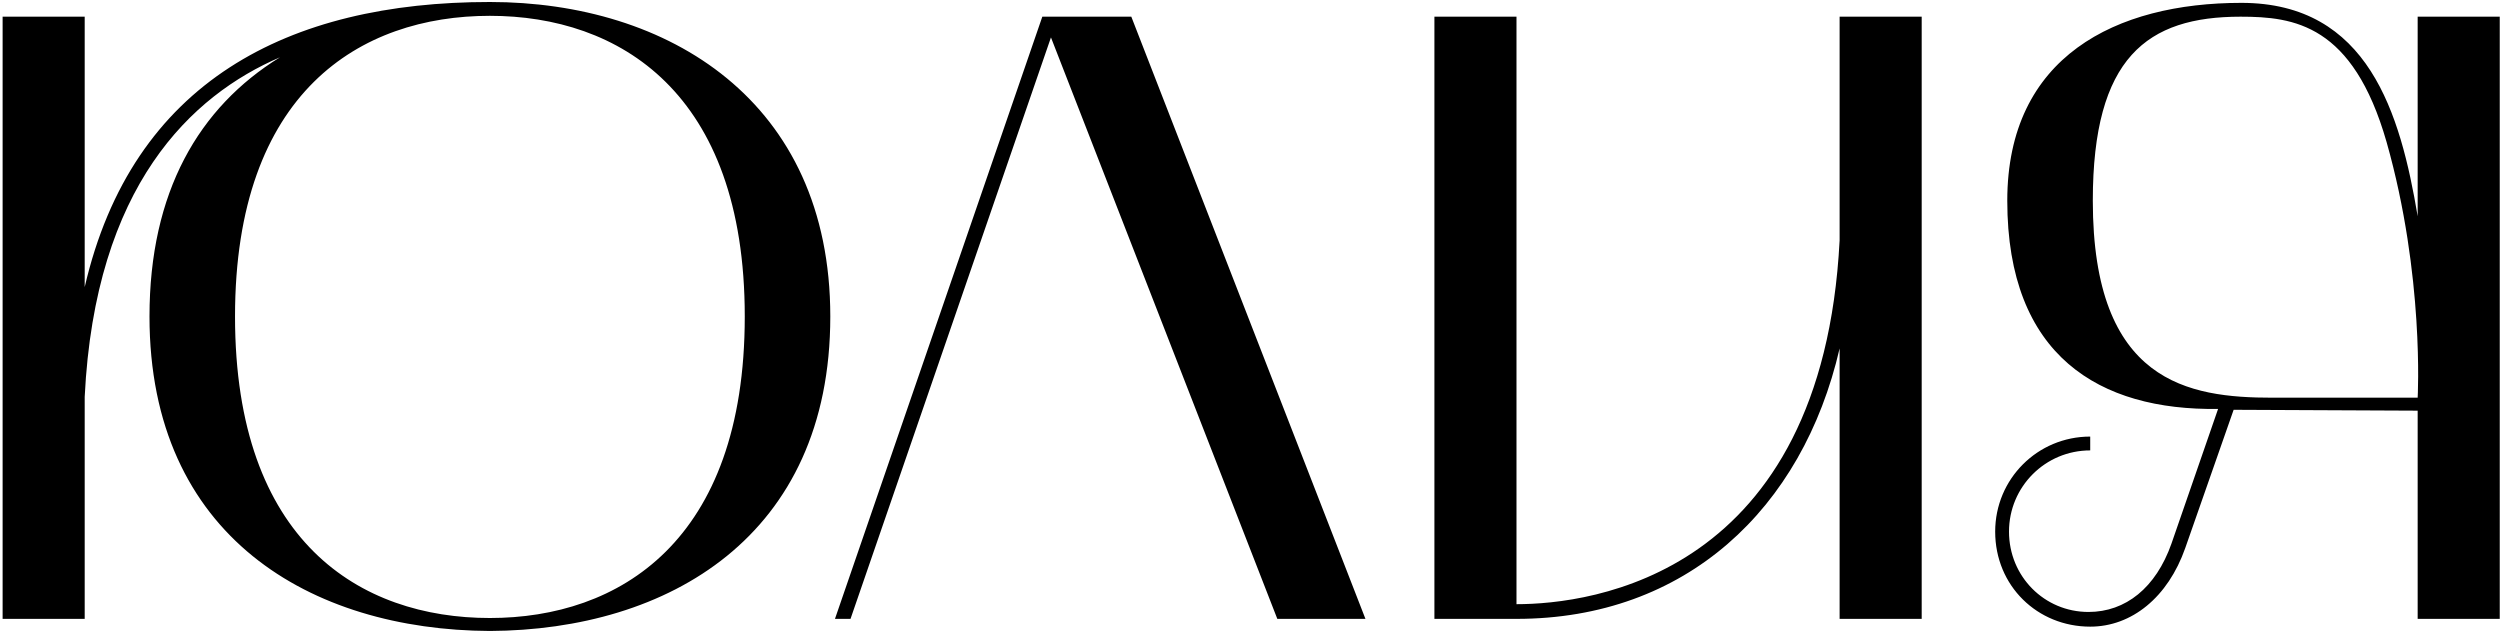
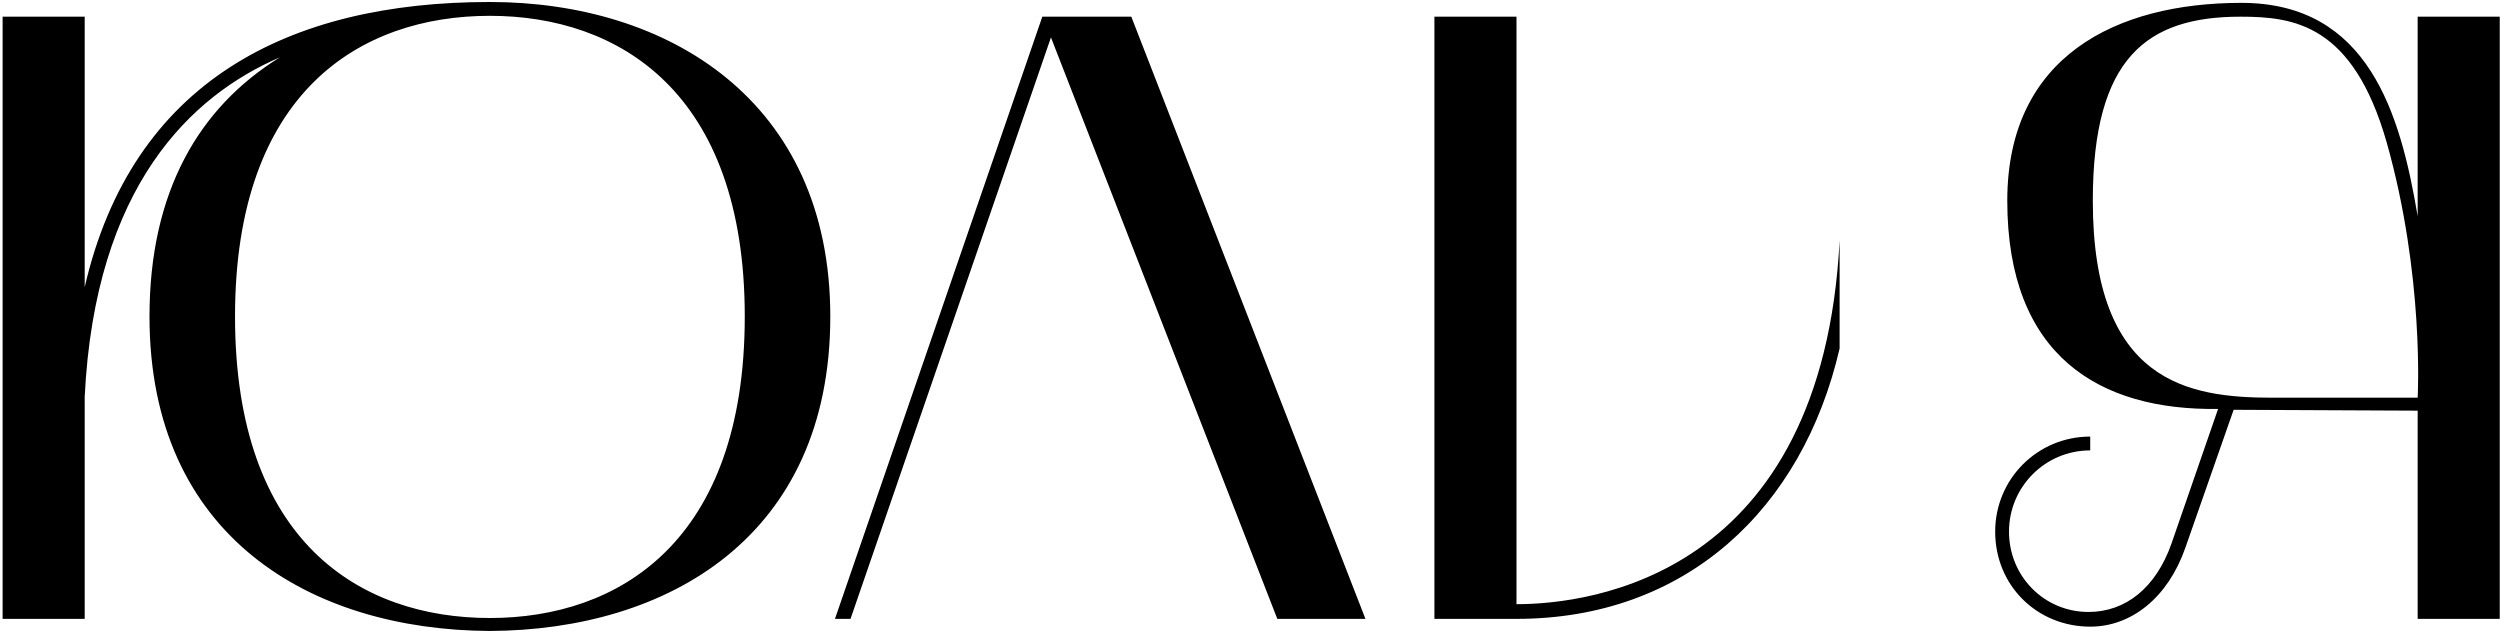
<svg xmlns="http://www.w3.org/2000/svg" width="816" height="206" viewBox="0 0 816 206" fill="none">
-   <path d="M0.854 202V5.446H27.644V93.712C43.154 26.596 94.196 0.652 159.902 0.652C217.994 0.652 271.01 32.8 271.01 103.3C271.01 175.21 217.994 205.666 159.902 205.948C101.528 205.666 48.794 175.21 48.794 103.3C48.794 62.692 64.868 35.056 91.376 18.7C62.612 31.108 31.028 60.436 27.644 129.526V202H0.854ZM159.902 5.164C117.602 5.164 76.712 29.98 76.712 103.3C76.712 176.902 117.602 201.718 159.902 201.718C201.92 201.718 243.092 176.902 243.092 103.3C243.092 29.98 201.92 5.164 159.902 5.164ZM272.532 202L340.212 5.446H369.258L445.68 202H416.916L343.032 12.214L277.608 202H272.532ZM494.982 202H468.192V5.446H494.982V197.206C519.234 197.206 594.81 187.9 600.45 78.484V5.446H627.24V202H600.45V113.734C588.324 166.186 550.254 202 494.982 202ZM651.227 173.518C651.227 156.316 665.045 142.498 682.247 142.498V147.01C667.583 147.01 655.739 158.854 655.739 173.518C655.739 188.182 667.301 199.744 681.683 199.744C693.809 199.744 703.679 191.848 708.755 177.466L723.983 133.474C685.349 134.038 655.175 116.272 655.175 65.512C655.175 18.418 690.707 0.934 731.597 0.934C773.051 0.934 783.485 37.03 789.125 70.588V5.446H815.915V202H789.125V134.038L729.059 133.756L713.267 178.876C707.627 194.95 695.783 204.538 682.247 204.538C665.045 204.538 651.227 191.284 651.227 173.518ZM683.093 65.512C683.093 125.014 714.395 129.808 741.749 129.808H789.125C789.125 129.808 791.381 90.046 778.973 46.336C767.975 7.984 748.799 5.446 731.315 5.446C700.859 5.446 683.093 18.7 683.093 65.512Z" fill="black" />
+   <path d="M0.854 202V5.446H27.644V93.712C43.154 26.596 94.196 0.652 159.902 0.652C217.994 0.652 271.01 32.8 271.01 103.3C271.01 175.21 217.994 205.666 159.902 205.948C101.528 205.666 48.794 175.21 48.794 103.3C48.794 62.692 64.868 35.056 91.376 18.7C62.612 31.108 31.028 60.436 27.644 129.526V202H0.854ZM159.902 5.164C117.602 5.164 76.712 29.98 76.712 103.3C76.712 176.902 117.602 201.718 159.902 201.718C201.92 201.718 243.092 176.902 243.092 103.3C243.092 29.98 201.92 5.164 159.902 5.164ZM272.532 202L340.212 5.446H369.258L445.68 202H416.916L343.032 12.214L277.608 202H272.532ZM494.982 202H468.192V5.446H494.982V197.206C519.234 197.206 594.81 187.9 600.45 78.484V5.446H627.24H600.45V113.734C588.324 166.186 550.254 202 494.982 202ZM651.227 173.518C651.227 156.316 665.045 142.498 682.247 142.498V147.01C667.583 147.01 655.739 158.854 655.739 173.518C655.739 188.182 667.301 199.744 681.683 199.744C693.809 199.744 703.679 191.848 708.755 177.466L723.983 133.474C685.349 134.038 655.175 116.272 655.175 65.512C655.175 18.418 690.707 0.934 731.597 0.934C773.051 0.934 783.485 37.03 789.125 70.588V5.446H815.915V202H789.125V134.038L729.059 133.756L713.267 178.876C707.627 194.95 695.783 204.538 682.247 204.538C665.045 204.538 651.227 191.284 651.227 173.518ZM683.093 65.512C683.093 125.014 714.395 129.808 741.749 129.808H789.125C789.125 129.808 791.381 90.046 778.973 46.336C767.975 7.984 748.799 5.446 731.315 5.446C700.859 5.446 683.093 18.7 683.093 65.512Z" fill="black" />
</svg>